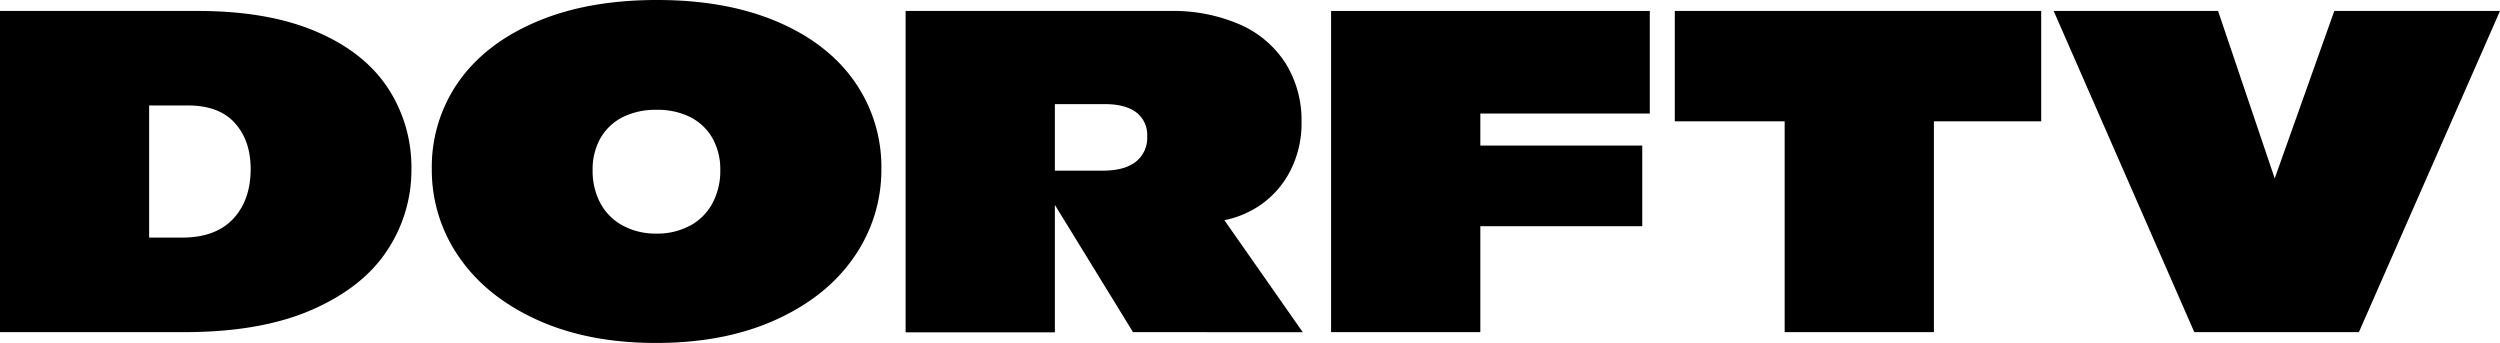
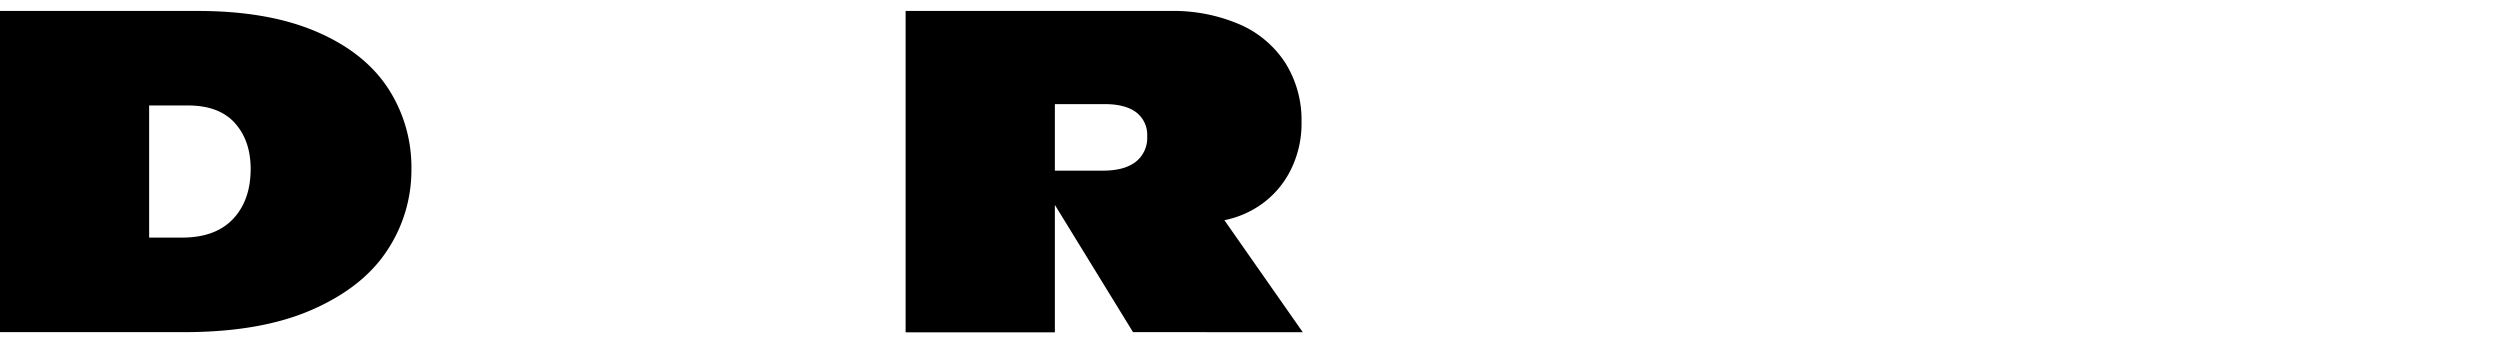
<svg xmlns="http://www.w3.org/2000/svg" id="Ebene_1" data-name="Ebene 1" viewBox="0 0 686.77 94.25">
  <path d="M35.46,36.42H89.79q19.18,0,32.39,5.6t19.75,15.44a39.68,39.68,0,0,1,6.55,22.46,39.84,39.84,0,0,1-6.65,22.27q-6.65,10.16-20.64,16.3t-35,6.16H35.46Zm50,62.26q9.17,0,14-5.1t4.86-13.72q0-7.81-4.34-12.65T87,62.38H76.43v36.3Z" transform="translate(-35.46 -33.41)" />
-   <path d="M183.05,121.29q-14-6.36-21.5-17.29a41.79,41.79,0,0,1-7.47-24.14,40.71,40.71,0,0,1,7.44-24.12Q169,45.22,183,39.31t33-5.9q18.83,0,32.76,5.87t21.38,16.43a40.85,40.85,0,0,1,7.44,24.15A41.8,41.8,0,0,1,270.08,104q-7.47,10.89-21.5,17.25t-32.73,6.37Q197.09,127.66,183.05,121.29Zm42-25.9a15.13,15.13,0,0,0,6.13-6.15,18.8,18.8,0,0,0,2.15-9.08,17.4,17.4,0,0,0-2.15-8.79,14.67,14.67,0,0,0-6.09-5.79,20,20,0,0,0-9.23-2,20.23,20.23,0,0,0-9.32,2,14.59,14.59,0,0,0-6.13,5.79,17.4,17.4,0,0,0-2.15,8.79,18.73,18.73,0,0,0,2.15,9.11,15.07,15.07,0,0,0,6.16,6.12,19,19,0,0,0,9.29,2.19A18.7,18.7,0,0,0,225,95.39Z" transform="translate(-35.46 -33.41)" />
  <path d="M346.71,124.65,325.24,89.7v35h-41V36.42h72.6A46.17,46.17,0,0,1,376,40.11a28.37,28.37,0,0,1,12.55,10.58A29.47,29.47,0,0,1,393,66.88,28.61,28.61,0,0,1,390.08,80a25.45,25.45,0,0,1-7.69,9.23,26.5,26.5,0,0,1-10.58,4.67l21.53,30.77Zm-8.25-44.36q5.85,0,9-2.43a8.32,8.32,0,0,0,3.14-7,7.75,7.75,0,0,0-3-6.58c-2-1.52-4.9-2.27-8.67-2.27H325.24V80.29Z" transform="translate(-35.46 -33.41)" />
-   <path d="M442.12,64.6v8.8H486.6V95.55H442.12v29.1h-41V36.42h87.55V64.6Z" transform="translate(-35.46 -33.41)" />
-   <path d="M596.19,66.75H566.72v57.9h-41V66.75H495.54V36.42H596.19Z" transform="translate(-35.46 -33.41)" />
-   <path d="M722.23,36.42l-38.76,88.23H638.25L599.62,36.42h45.16l15.56,46,16.37-46Z" transform="translate(-35.46 -33.41)" />
</svg>